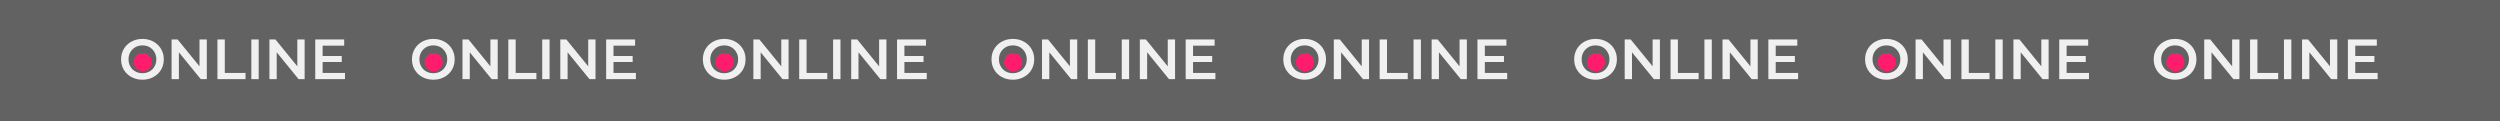
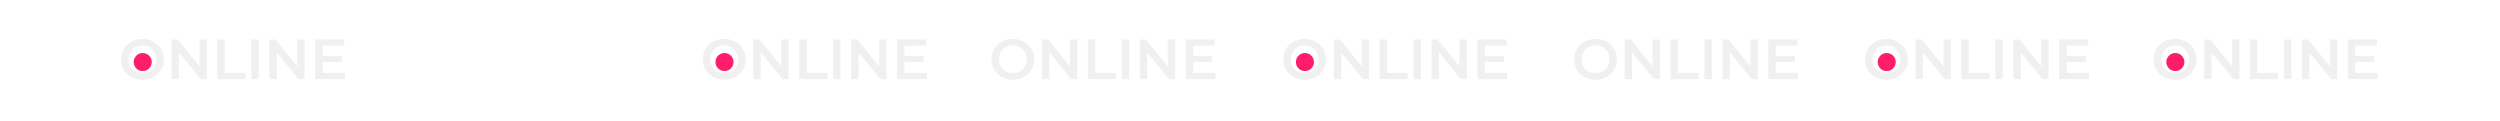
<svg xmlns="http://www.w3.org/2000/svg" width="1011" height="49" viewBox="0 0 1011 49" fill="none">
-   <rect width="1011" height="49" fill="#626262" />
  <path d="M57.621 32.229C56.37 32.229 55.217 32.023 54.163 31.611C53.11 31.198 52.194 30.626 51.415 29.893C50.637 29.145 50.034 28.275 49.606 27.282C49.179 26.275 48.965 25.176 48.965 23.985C48.965 22.794 49.179 21.702 49.606 20.71C50.034 19.702 50.637 18.832 51.415 18.099C52.194 17.351 53.11 16.771 54.163 16.359C55.217 15.947 56.362 15.741 57.599 15.741C58.85 15.741 59.995 15.947 61.034 16.359C62.087 16.771 63.003 17.351 63.782 18.099C64.56 18.832 65.163 19.702 65.591 20.71C66.018 21.702 66.232 22.794 66.232 23.985C66.232 25.176 66.018 26.275 65.591 27.282C65.163 28.29 64.56 29.16 63.782 29.893C63.003 30.626 62.087 31.198 61.034 31.611C59.995 32.023 58.858 32.229 57.621 32.229ZM57.599 29.618C58.408 29.618 59.156 29.481 59.843 29.206C60.53 28.931 61.125 28.542 61.629 28.038C62.133 27.519 62.522 26.924 62.797 26.252C63.087 25.565 63.232 24.809 63.232 23.985C63.232 23.16 63.087 22.412 62.797 21.741C62.522 21.053 62.133 20.458 61.629 19.954C61.125 19.435 60.53 19.038 59.843 18.763C59.156 18.489 58.408 18.351 57.599 18.351C56.789 18.351 56.041 18.489 55.354 18.763C54.683 19.038 54.087 19.435 53.568 19.954C53.064 20.458 52.667 21.053 52.377 21.741C52.102 22.412 51.965 23.16 51.965 23.985C51.965 24.794 52.102 25.542 52.377 26.229C52.667 26.916 53.064 27.519 53.568 28.038C54.072 28.542 54.667 28.931 55.354 29.206C56.041 29.481 56.789 29.618 57.599 29.618ZM69.388 32V15.97H71.838L81.892 28.313H80.678V15.97H83.632V32H81.182L71.128 19.657H72.342V32H69.388ZM87.927 32V15.97L90.905 15.97V29.481L99.286 29.481V32L87.927 32ZM101.637 32V15.97H104.614V32H101.637ZM108.95 32V15.97H111.4L121.453 28.313H120.24V15.97H123.194V32L120.743 32L110.69 19.657H111.904V32H108.95ZM130.237 22.634L138.207 22.634V25.084L130.237 25.084V22.634ZM130.466 29.504H139.512V32H127.489V15.97H139.192V18.466H130.466V29.504Z" fill="#F0F0F0" />
  <circle cx="57.713" cy="25.088" r="3.654" fill="#FF1C6D" />
  <path d="M527.621 32.229C526.37 32.229 525.217 32.023 524.163 31.611C523.11 31.198 522.194 30.626 521.415 29.893C520.637 29.145 520.034 28.275 519.606 27.282C519.179 26.275 518.965 25.176 518.965 23.985C518.965 22.794 519.179 21.702 519.606 20.71C520.034 19.702 520.637 18.832 521.415 18.099C522.194 17.351 523.11 16.771 524.163 16.359C525.217 15.947 526.362 15.741 527.599 15.741C528.85 15.741 529.996 15.947 531.034 16.359C532.087 16.771 533.003 17.351 533.782 18.099C534.56 18.832 535.163 19.702 535.591 20.71C536.018 21.702 536.232 22.794 536.232 23.985C536.232 25.176 536.018 26.275 535.591 27.282C535.163 28.29 534.56 29.16 533.782 29.893C533.003 30.626 532.087 31.198 531.034 31.611C529.996 32.023 528.858 32.229 527.621 32.229ZM527.599 29.618C528.408 29.618 529.156 29.481 529.843 29.206C530.53 28.931 531.125 28.542 531.629 28.038C532.133 27.519 532.522 26.924 532.797 26.252C533.087 25.565 533.232 24.809 533.232 23.985C533.232 23.16 533.087 22.412 532.797 21.741C532.522 21.053 532.133 20.458 531.629 19.954C531.125 19.435 530.53 19.038 529.843 18.763C529.156 18.489 528.408 18.351 527.599 18.351C526.789 18.351 526.041 18.489 525.354 18.763C524.683 19.038 524.087 19.435 523.568 19.954C523.064 20.458 522.667 21.053 522.377 21.741C522.102 22.412 521.965 23.16 521.965 23.985C521.965 24.794 522.102 25.542 522.377 26.229C522.667 26.916 523.064 27.519 523.568 28.038C524.072 28.542 524.667 28.931 525.354 29.206C526.041 29.481 526.789 29.618 527.599 29.618ZM539.388 32V15.97H541.838L551.892 28.313H550.678V15.97H553.632V32H551.182L541.128 19.657H542.342V32H539.388ZM557.928 32V15.97L560.905 15.97V29.481L569.286 29.481V32L557.928 32ZM571.637 32V15.97H574.614V32H571.637ZM578.95 32V15.97H581.4L591.453 28.313H590.24V15.97H593.194V32L590.743 32L580.69 19.657H581.904V32H578.95ZM600.237 22.634L608.207 22.634V25.084L600.237 25.084V22.634ZM600.466 29.504H609.512V32H597.489V15.97H609.192V18.466H600.466V29.504Z" fill="#F0F0F0" />
  <circle cx="527.713" cy="25.088" r="3.654" fill="#FF1C6D" />
-   <path d="M175.258 32.229C174.006 32.229 172.854 32.023 171.8 31.611C170.747 31.198 169.831 30.626 169.052 29.893C168.274 29.145 167.67 28.275 167.243 27.282C166.815 26.275 166.602 25.176 166.602 23.985C166.602 22.794 166.815 21.702 167.243 20.71C167.67 19.702 168.274 18.832 169.052 18.099C169.831 17.351 170.747 16.771 171.8 16.359C172.854 15.947 173.999 15.741 175.235 15.741C176.487 15.741 177.632 15.947 178.67 16.359C179.724 16.771 180.64 17.351 181.418 18.099C182.197 18.832 182.8 19.702 183.228 20.71C183.655 21.702 183.869 22.794 183.869 23.985C183.869 25.176 183.655 26.275 183.228 27.282C182.8 28.29 182.197 29.16 181.418 29.893C180.64 30.626 179.724 31.198 178.67 31.611C177.632 32.023 176.495 32.229 175.258 32.229ZM175.235 29.618C176.044 29.618 176.793 29.481 177.48 29.206C178.167 28.931 178.762 28.542 179.266 28.038C179.77 27.519 180.159 26.924 180.434 26.252C180.724 25.565 180.869 24.809 180.869 23.985C180.869 23.16 180.724 22.412 180.434 21.741C180.159 21.053 179.77 20.458 179.266 19.954C178.762 19.435 178.167 19.038 177.48 18.763C176.793 18.489 176.044 18.351 175.235 18.351C174.426 18.351 173.678 18.489 172.991 18.763C172.319 19.038 171.724 19.435 171.205 19.954C170.701 20.458 170.304 21.053 170.014 21.741C169.739 22.412 169.602 23.16 169.602 23.985C169.602 24.794 169.739 25.542 170.014 26.229C170.304 26.916 170.701 27.519 171.205 28.038C171.709 28.542 172.304 28.931 172.991 29.206C173.678 29.481 174.426 29.618 175.235 29.618ZM187.025 32L187.025 15.97H189.475L199.528 28.313H198.315V15.97H201.269V32H198.818L188.765 19.657H189.979V32H187.025ZM205.564 32V15.97L208.541 15.97V29.481L216.923 29.481V32L205.564 32ZM219.273 32V15.97H222.25V32H219.273ZM226.586 32V15.97H229.037L239.09 28.313H237.876V15.97H240.831V32L238.38 32L228.327 19.657H229.541V32H226.586ZM247.874 22.634L255.844 22.634V25.084L247.874 25.084V22.634ZM248.103 29.504H257.149V32H245.126V15.97H256.828V18.466H248.103V29.504Z" fill="#F0F0F0" />
-   <circle cx="175.35" cy="25.088" r="3.654" fill="#FF1C6D" />
  <path d="M645.258 32.229C644.006 32.229 642.854 32.023 641.8 31.611C640.747 31.198 639.831 30.626 639.052 29.893C638.274 29.145 637.67 28.275 637.243 27.282C636.815 26.275 636.602 25.176 636.602 23.985C636.602 22.794 636.815 21.702 637.243 20.71C637.67 19.702 638.274 18.832 639.052 18.099C639.831 17.351 640.747 16.771 641.8 16.359C642.854 15.947 643.999 15.741 645.235 15.741C646.487 15.741 647.632 15.947 648.67 16.359C649.724 16.771 650.64 17.351 651.418 18.099C652.197 18.832 652.8 19.702 653.228 20.71C653.655 21.702 653.869 22.794 653.869 23.985C653.869 25.176 653.655 26.275 653.228 27.282C652.8 28.29 652.197 29.16 651.418 29.893C650.64 30.626 649.724 31.198 648.67 31.611C647.632 32.023 646.495 32.229 645.258 32.229ZM645.235 29.618C646.044 29.618 646.793 29.481 647.48 29.206C648.167 28.931 648.762 28.542 649.266 28.038C649.77 27.519 650.159 26.924 650.434 26.252C650.724 25.565 650.869 24.809 650.869 23.985C650.869 23.16 650.724 22.412 650.434 21.741C650.159 21.053 649.77 20.458 649.266 19.954C648.762 19.435 648.167 19.038 647.48 18.763C646.793 18.489 646.044 18.351 645.235 18.351C644.426 18.351 643.678 18.489 642.991 18.763C642.319 19.038 641.724 19.435 641.205 19.954C640.701 20.458 640.304 21.053 640.014 21.741C639.739 22.412 639.602 23.16 639.602 23.985C639.602 24.794 639.739 25.542 640.014 26.229C640.304 26.916 640.701 27.519 641.205 28.038C641.709 28.542 642.304 28.931 642.991 29.206C643.678 29.481 644.426 29.618 645.235 29.618ZM657.025 32V15.97H659.475L669.528 28.313H668.315V15.97H671.269V32H668.818L658.765 19.657H659.979V32H657.025ZM675.564 32V15.97L678.541 15.97V29.481L686.923 29.481V32L675.564 32ZM689.273 32V15.97H692.25V32H689.273ZM696.586 32V15.97H699.037L709.09 28.313H707.876V15.97H710.831V32L708.38 32L698.327 19.657H699.541V32H696.586ZM717.874 22.634L725.844 22.634V25.084L717.874 25.084V22.634ZM718.103 29.504H727.149V32H715.126V15.97H726.828V18.466H718.103V29.504Z" fill="#F0F0F0" />
-   <circle cx="645.35" cy="25.088" r="3.654" fill="#FF1C6D" />
  <path d="M292.895 32.229C291.643 32.229 290.49 32.023 289.437 31.611C288.383 31.198 287.467 30.626 286.689 29.893C285.91 29.145 285.307 28.275 284.88 27.282C284.452 26.275 284.238 25.176 284.238 23.985C284.238 22.794 284.452 21.702 284.88 20.71C285.307 19.702 285.91 18.832 286.689 18.099C287.467 17.351 288.383 16.771 289.437 16.359C290.49 15.947 291.635 15.741 292.872 15.741C294.124 15.741 295.269 15.947 296.307 16.359C297.361 16.771 298.277 17.351 299.055 18.099C299.834 18.832 300.437 19.702 300.864 20.71C301.292 21.702 301.506 22.794 301.506 23.985C301.506 25.176 301.292 26.275 300.864 27.282C300.437 28.29 299.834 29.16 299.055 29.893C298.277 30.626 297.361 31.198 296.307 31.611C295.269 32.023 294.132 32.229 292.895 32.229ZM292.872 29.618C293.681 29.618 294.429 29.481 295.116 29.206C295.803 28.931 296.399 28.542 296.903 28.038C297.406 27.519 297.796 26.924 298.07 26.252C298.361 25.565 298.506 24.809 298.506 23.985C298.506 23.16 298.361 22.412 298.07 21.741C297.796 21.053 297.406 20.458 296.903 19.954C296.399 19.435 295.803 19.038 295.116 18.763C294.429 18.489 293.681 18.351 292.872 18.351C292.063 18.351 291.315 18.489 290.628 18.763C289.956 19.038 289.361 19.435 288.842 19.954C288.338 20.458 287.941 21.053 287.651 21.741C287.376 22.412 287.238 23.16 287.238 23.985C287.238 24.794 287.376 25.542 287.651 26.229C287.941 26.916 288.338 27.519 288.842 28.038C289.345 28.542 289.941 28.931 290.628 29.206C291.315 29.481 292.063 29.618 292.872 29.618ZM304.661 32V15.97H307.112L317.165 28.313H315.951V15.97H318.905V32H316.455L306.402 19.657H307.615V32H304.661ZM323.201 32V15.97L326.178 15.97V29.481L334.56 29.481V32L323.201 32ZM336.91 32V15.97H339.887V32H336.91ZM344.223 32V15.97H346.673L356.727 28.313H355.513V15.97H358.467V32L356.017 32L345.964 19.657H347.177V32H344.223ZM365.511 22.634L373.48 22.634V25.084L365.511 25.084V22.634ZM365.74 29.504H374.786V32H362.763V15.97H374.465V18.466H365.74V29.504Z" fill="#F0F0F0" />
  <circle cx="292.986" cy="25.088" r="3.654" fill="#FF1C6D" />
  <path d="M762.895 32.229C761.643 32.229 760.49 32.023 759.437 31.611C758.383 31.198 757.467 30.626 756.689 29.893C755.91 29.145 755.307 28.275 754.88 27.282C754.452 26.275 754.238 25.176 754.238 23.985C754.238 22.794 754.452 21.702 754.88 20.71C755.307 19.702 755.91 18.832 756.689 18.099C757.467 17.351 758.383 16.771 759.437 16.359C760.49 15.947 761.635 15.741 762.872 15.741C764.124 15.741 765.269 15.947 766.307 16.359C767.361 16.771 768.277 17.351 769.055 18.099C769.834 18.832 770.437 19.702 770.864 20.71C771.292 21.702 771.506 22.794 771.506 23.985C771.506 25.176 771.292 26.275 770.864 27.282C770.437 28.29 769.834 29.16 769.055 29.893C768.277 30.626 767.361 31.198 766.307 31.611C765.269 32.023 764.132 32.229 762.895 32.229ZM762.872 29.618C763.681 29.618 764.429 29.481 765.116 29.206C765.803 28.931 766.399 28.542 766.903 28.038C767.406 27.519 767.796 26.924 768.07 26.252C768.361 25.565 768.506 24.809 768.506 23.985C768.506 23.16 768.361 22.412 768.07 21.741C767.796 21.053 767.406 20.458 766.903 19.954C766.399 19.435 765.803 19.038 765.116 18.763C764.429 18.489 763.681 18.351 762.872 18.351C762.063 18.351 761.315 18.489 760.628 18.763C759.956 19.038 759.361 19.435 758.842 19.954C758.338 20.458 757.941 21.053 757.651 21.741C757.376 22.412 757.238 23.16 757.238 23.985C757.238 24.794 757.376 25.542 757.651 26.229C757.941 26.916 758.338 27.519 758.842 28.038C759.345 28.542 759.941 28.931 760.628 29.206C761.315 29.481 762.063 29.618 762.872 29.618ZM774.661 32V15.97H777.112L787.165 28.313H785.951V15.97H788.905V32H786.455L776.402 19.657H777.615V32H774.661ZM793.201 32V15.97L796.178 15.97V29.481L804.56 29.481V32L793.201 32ZM806.91 32V15.97H809.887V32H806.91ZM814.223 32V15.97H816.673L826.727 28.313H825.513V15.97H828.467V32L826.017 32L815.964 19.657H817.177V32H814.223ZM835.511 22.634L843.48 22.634V25.084L835.511 25.084V22.634ZM835.74 29.504H844.786V32H832.763V15.97H844.465V18.466H835.74V29.504Z" fill="#F0F0F0" />
  <circle cx="762.986" cy="25.088" r="3.654" fill="#FF1C6D" />
  <path d="M409.621 32.229C408.37 32.229 407.217 32.023 406.163 31.611C405.11 31.198 404.194 30.626 403.415 29.893C402.637 29.145 402.034 28.275 401.606 27.282C401.179 26.275 400.965 25.176 400.965 23.985C400.965 22.794 401.179 21.702 401.606 20.71C402.034 19.702 402.637 18.832 403.415 18.099C404.194 17.351 405.11 16.771 406.163 16.359C407.217 15.947 408.362 15.741 409.599 15.741C410.85 15.741 411.996 15.947 413.034 16.359C414.087 16.771 415.003 17.351 415.782 18.099C416.56 18.832 417.163 19.702 417.591 20.71C418.018 21.702 418.232 22.794 418.232 23.985C418.232 25.176 418.018 26.275 417.591 27.282C417.163 28.29 416.56 29.16 415.782 29.893C415.003 30.626 414.087 31.198 413.034 31.611C411.996 32.023 410.858 32.229 409.621 32.229ZM409.599 29.618C410.408 29.618 411.156 29.481 411.843 29.206C412.53 28.931 413.125 28.542 413.629 28.038C414.133 27.519 414.522 26.924 414.797 26.252C415.087 25.565 415.232 24.809 415.232 23.985C415.232 23.16 415.087 22.412 414.797 21.741C414.522 21.053 414.133 20.458 413.629 19.954C413.125 19.435 412.53 19.038 411.843 18.763C411.156 18.489 410.408 18.351 409.599 18.351C408.789 18.351 408.041 18.489 407.354 18.763C406.683 19.038 406.087 19.435 405.568 19.954C405.064 20.458 404.667 21.053 404.377 21.741C404.102 22.412 403.965 23.16 403.965 23.985C403.965 24.794 404.102 25.542 404.377 26.229C404.667 26.916 405.064 27.519 405.568 28.038C406.072 28.542 406.667 28.931 407.354 29.206C408.041 29.481 408.789 29.618 409.599 29.618ZM421.388 32V15.97H423.838L433.892 28.313H432.678V15.97H435.632V32H433.182L423.128 19.657H424.342V32H421.388ZM439.928 32V15.97L442.905 15.97V29.481L451.286 29.481V32L439.928 32ZM453.637 32V15.97H456.614V32H453.637ZM460.95 32V15.97H463.4L473.453 28.313H472.24V15.97H475.194V32L472.743 32L462.69 19.657H463.904V32H460.95ZM482.237 22.634L490.207 22.634V25.084L482.237 25.084V22.634ZM482.466 29.504H491.512V32H479.489V15.97H491.192V18.466H482.466V29.504Z" fill="#F0F0F0" />
-   <circle cx="409.713" cy="25.088" r="3.654" fill="#FF1C6D" />
  <path d="M879.621 32.229C878.37 32.229 877.217 32.023 876.163 31.611C875.11 31.198 874.194 30.626 873.415 29.893C872.637 29.145 872.034 28.275 871.606 27.282C871.179 26.275 870.965 25.176 870.965 23.985C870.965 22.794 871.179 21.702 871.606 20.71C872.034 19.702 872.637 18.832 873.415 18.099C874.194 17.351 875.11 16.771 876.163 16.359C877.217 15.947 878.362 15.741 879.599 15.741C880.85 15.741 881.996 15.947 883.034 16.359C884.087 16.771 885.003 17.351 885.782 18.099C886.56 18.832 887.163 19.702 887.591 20.71C888.018 21.702 888.232 22.794 888.232 23.985C888.232 25.176 888.018 26.275 887.591 27.282C887.163 28.29 886.56 29.16 885.782 29.893C885.003 30.626 884.087 31.198 883.034 31.611C881.996 32.023 880.858 32.229 879.621 32.229ZM879.599 29.618C880.408 29.618 881.156 29.481 881.843 29.206C882.53 28.931 883.125 28.542 883.629 28.038C884.133 27.519 884.522 26.924 884.797 26.252C885.087 25.565 885.232 24.809 885.232 23.985C885.232 23.16 885.087 22.412 884.797 21.741C884.522 21.053 884.133 20.458 883.629 19.954C883.125 19.435 882.53 19.038 881.843 18.763C881.156 18.489 880.408 18.351 879.599 18.351C878.789 18.351 878.041 18.489 877.354 18.763C876.683 19.038 876.087 19.435 875.568 19.954C875.064 20.458 874.667 21.053 874.377 21.741C874.102 22.412 873.965 23.16 873.965 23.985C873.965 24.794 874.102 25.542 874.377 26.229C874.667 26.916 875.064 27.519 875.568 28.038C876.072 28.542 876.667 28.931 877.354 29.206C878.041 29.481 878.789 29.618 879.599 29.618ZM891.388 32V15.97H893.838L903.892 28.313H902.678V15.97H905.632V32H903.182L893.128 19.657H894.342V32H891.388ZM909.928 32V15.97L912.905 15.97V29.481L921.286 29.481V32L909.928 32ZM923.637 32V15.97H926.614V32H923.637ZM930.95 32V15.97H933.4L943.453 28.313H942.24V15.97H945.194V32L942.743 32L932.69 19.657H933.904V32H930.95ZM952.237 22.634L960.207 22.634V25.084L952.237 25.084V22.634ZM952.466 29.504H961.512V32H949.489V15.97H961.192V18.466H952.466V29.504Z" fill="#F0F0F0" />
  <circle cx="879.713" cy="25.088" r="3.654" fill="#FF1C6D" />
</svg>